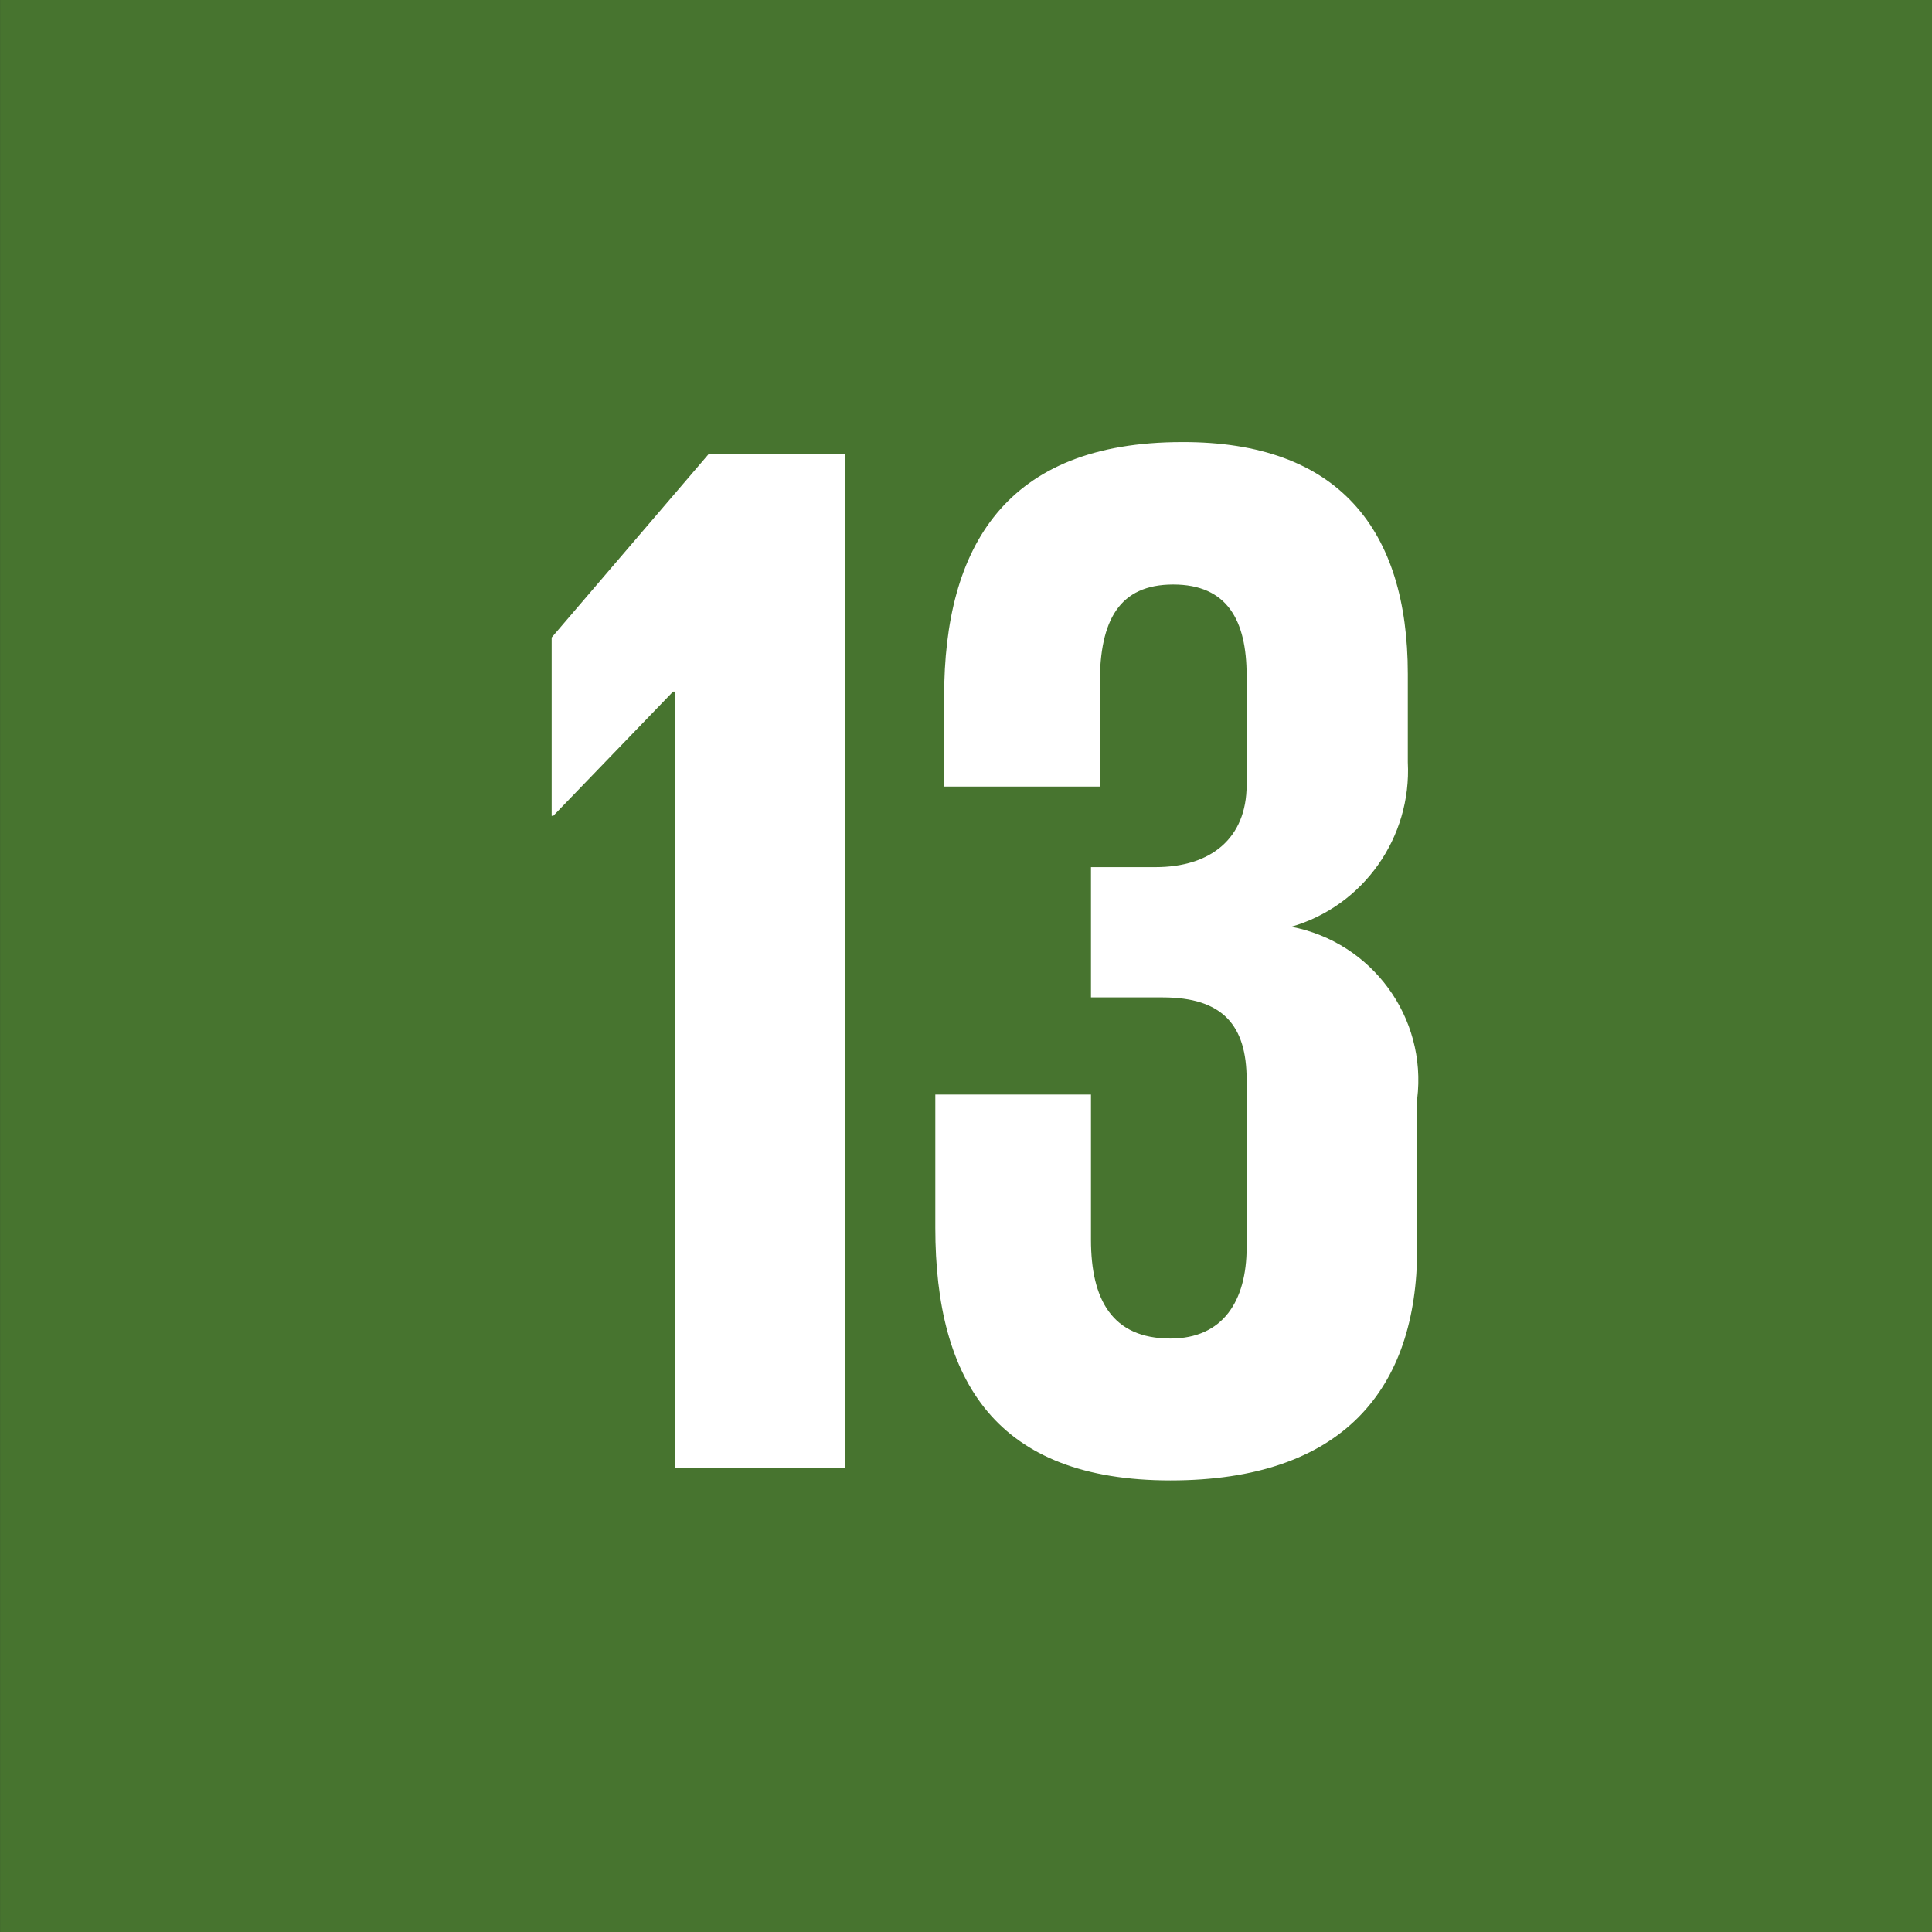
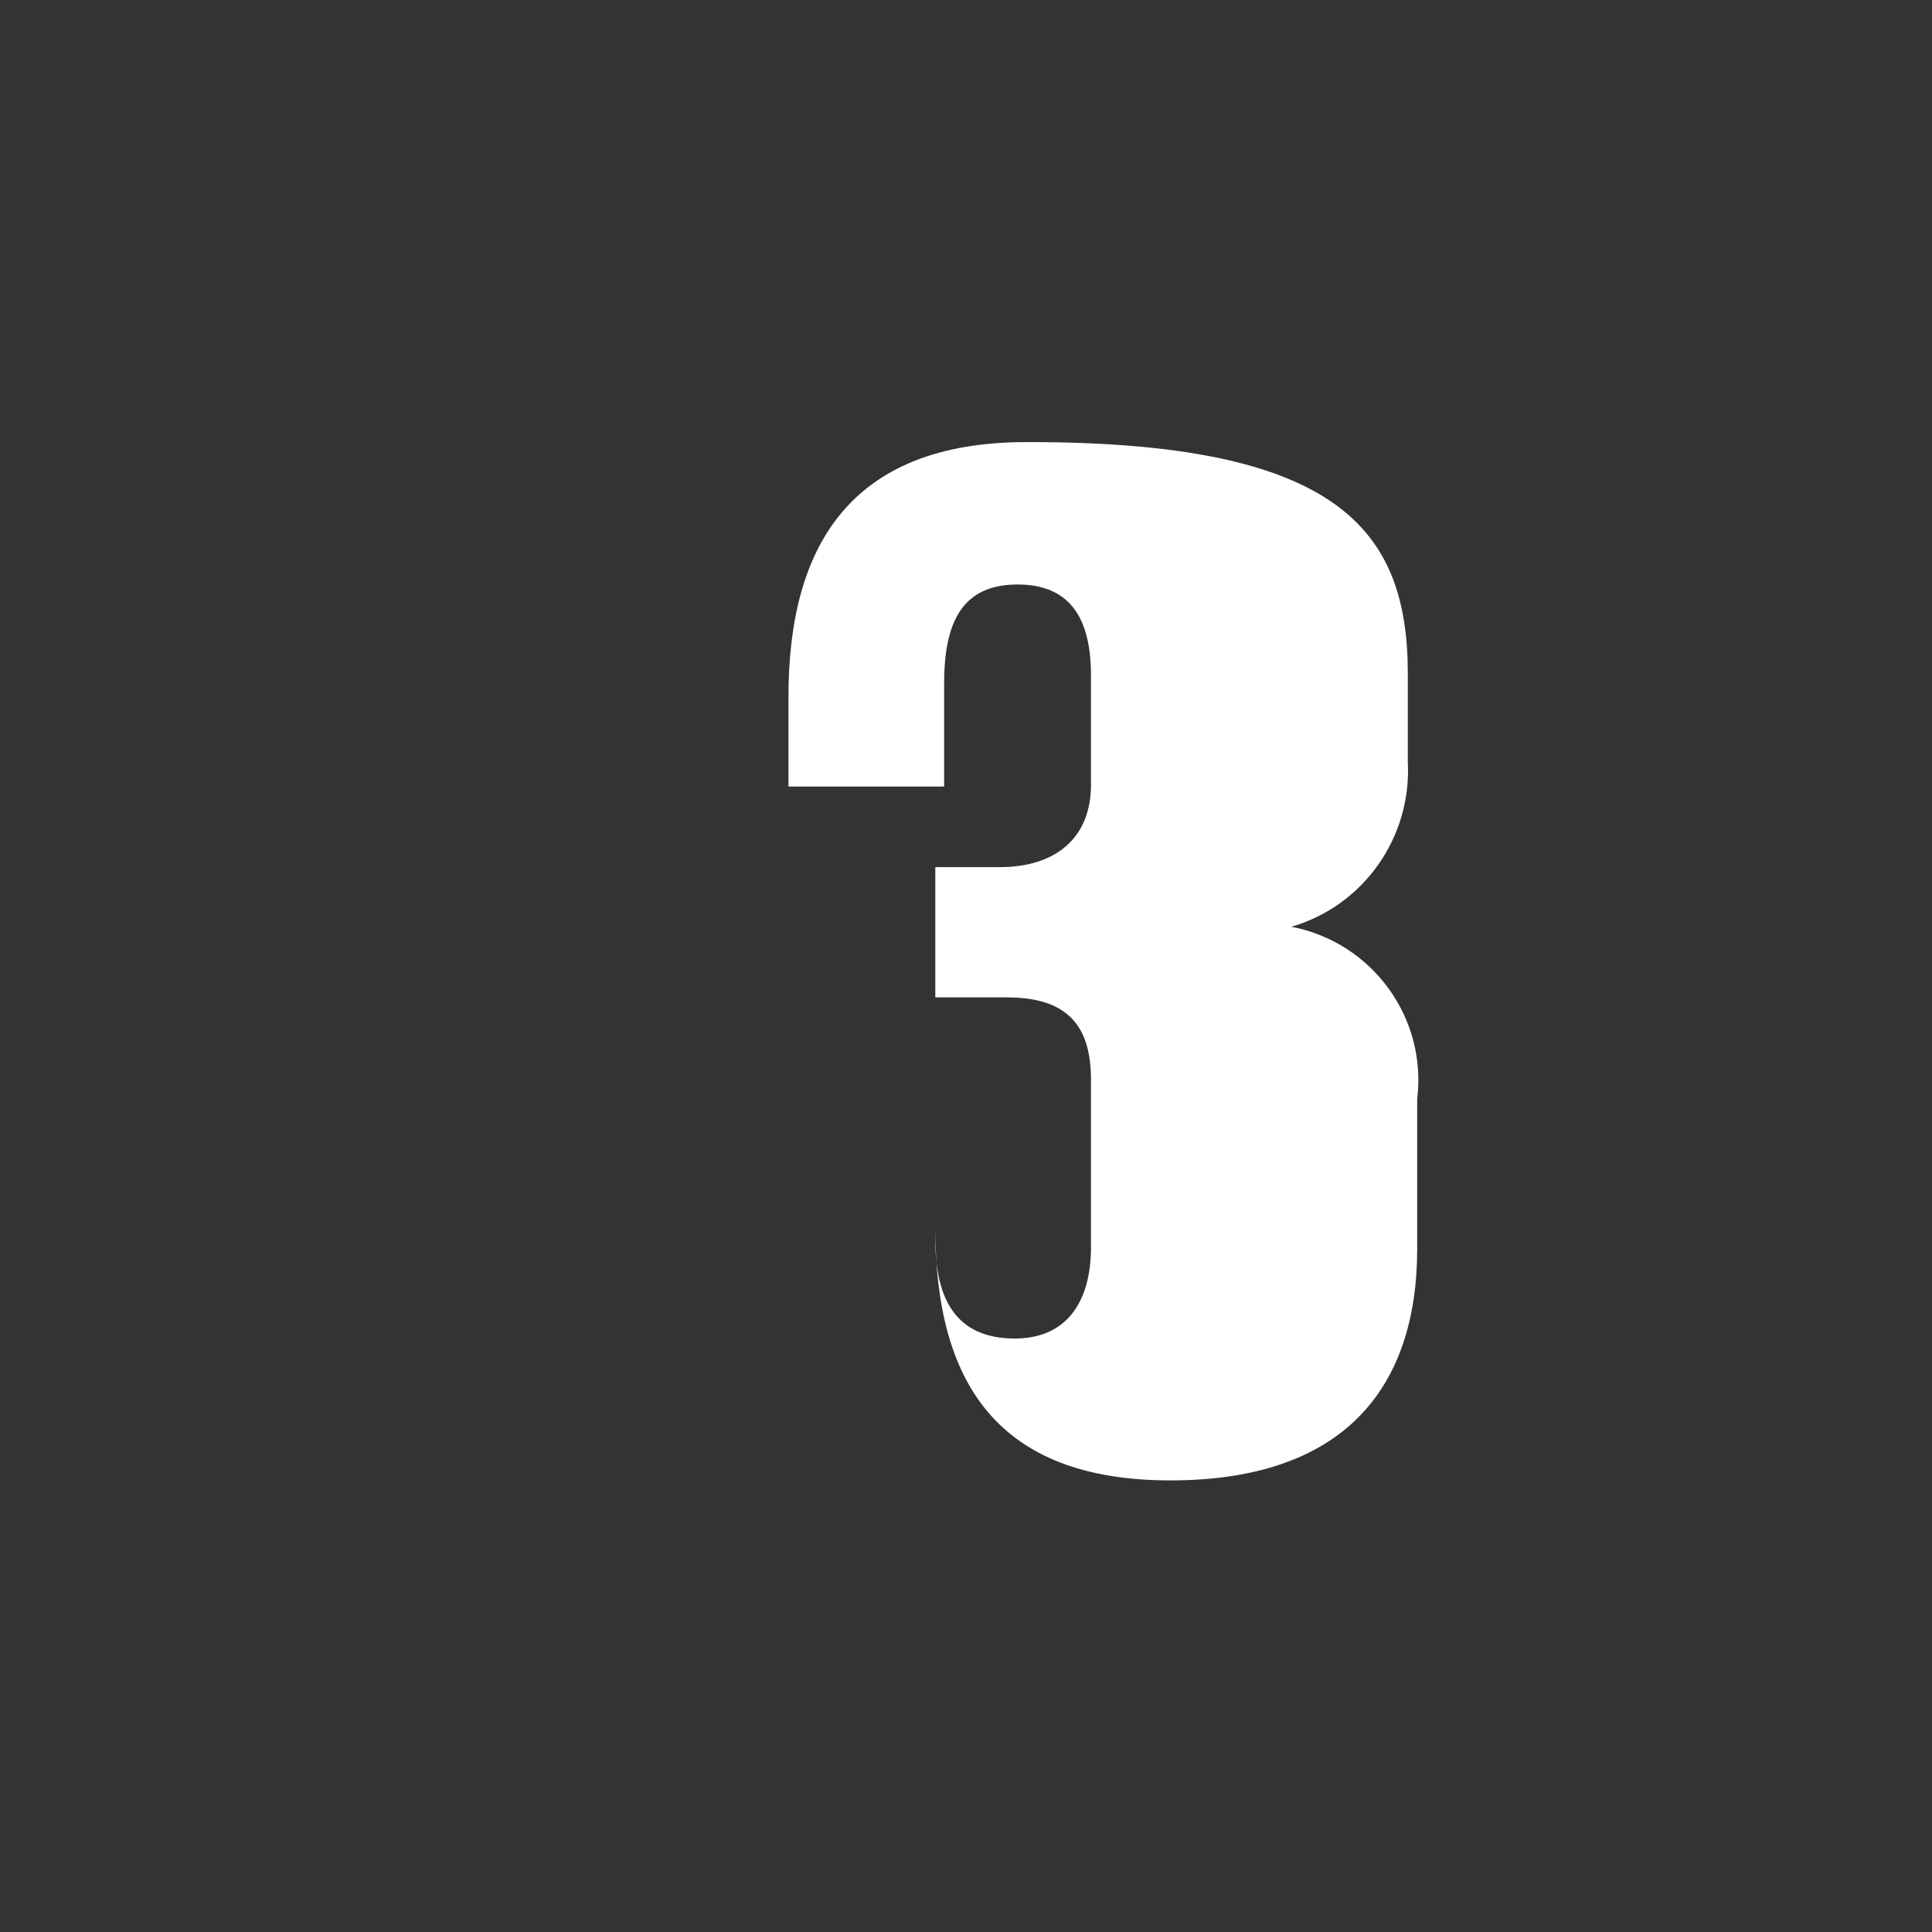
<svg xmlns="http://www.w3.org/2000/svg" version="1.1" id="Layer_1" x="0px" y="0px" viewBox="0 0 35 35" style="enable-background:new 0 0 35 35;" xml:space="preserve">
  <rect x="0" y="0" width="35" height="35" fill="#333333" stroke="none" />
  <style type="text/css">
	.st0{fill:#47742F;}
	.st1{fill:#FFFFFF;}
</style>
  <g id="_x31_3" transform="translate(1143.481 1584)">
    <g transform="matrix(1, 0, 0, 1, -593.48, -6)">
-       <rect id="Rectangle_918-2" x="-550" y="-1578" class="st0" width="35" height="35" />
-     </g>
+       </g>
    <g id="Group_1233" transform="translate(3.323 0.569)">
-       <path id="Path_1019" class="st1" d="M-1131.49-1576.35v18.38h-3.09v-14.07h-0.03l-2.17,2.25h-0.03v-3.23l2.85-3.33H-1131.49z" />
-       <path id="Path_1020" class="st1" d="M-1121.3-1572.36v1.6c0.07,1.36-0.8,2.6-2.11,2.98c1.46,0.28,2.46,1.64,2.28,3.12v2.71    c0,2.55-1.35,4.2-4.47,4.2c-3.15,0-4.26-1.79-4.26-4.58v-2.41h2.82v2.63c0,1.08,0.38,1.79,1.44,1.79c0.95,0,1.38-0.68,1.38-1.65    v-3.04c0-0.98-0.43-1.49-1.52-1.49h-1.3v-2.36h1.17c1,0,1.65-0.52,1.65-1.49v-1.98c0-1-0.35-1.65-1.33-1.65    c-0.98,0-1.33,0.65-1.33,1.79v1.87h-2.82v-1.63c0-2.71,1.11-4.61,4.31-4.61C-1122.55-1576.57-1121.3-1574.97-1121.3-1572.36" />
+       <path id="Path_1020" class="st1" d="M-1121.3-1572.36v1.6c0.07,1.36-0.8,2.6-2.11,2.98c1.46,0.28,2.46,1.64,2.28,3.12v2.71    c0,2.55-1.35,4.2-4.47,4.2c-3.15,0-4.26-1.79-4.26-4.58v-2.41v2.63c0,1.08,0.38,1.79,1.44,1.79c0.95,0,1.38-0.68,1.38-1.65    v-3.04c0-0.98-0.43-1.49-1.52-1.49h-1.3v-2.36h1.17c1,0,1.65-0.52,1.65-1.49v-1.98c0-1-0.35-1.65-1.33-1.65    c-0.98,0-1.33,0.65-1.33,1.79v1.87h-2.82v-1.63c0-2.71,1.11-4.61,4.31-4.61C-1122.55-1576.57-1121.3-1574.97-1121.3-1572.36" />
    </g>
  </g>
</svg>